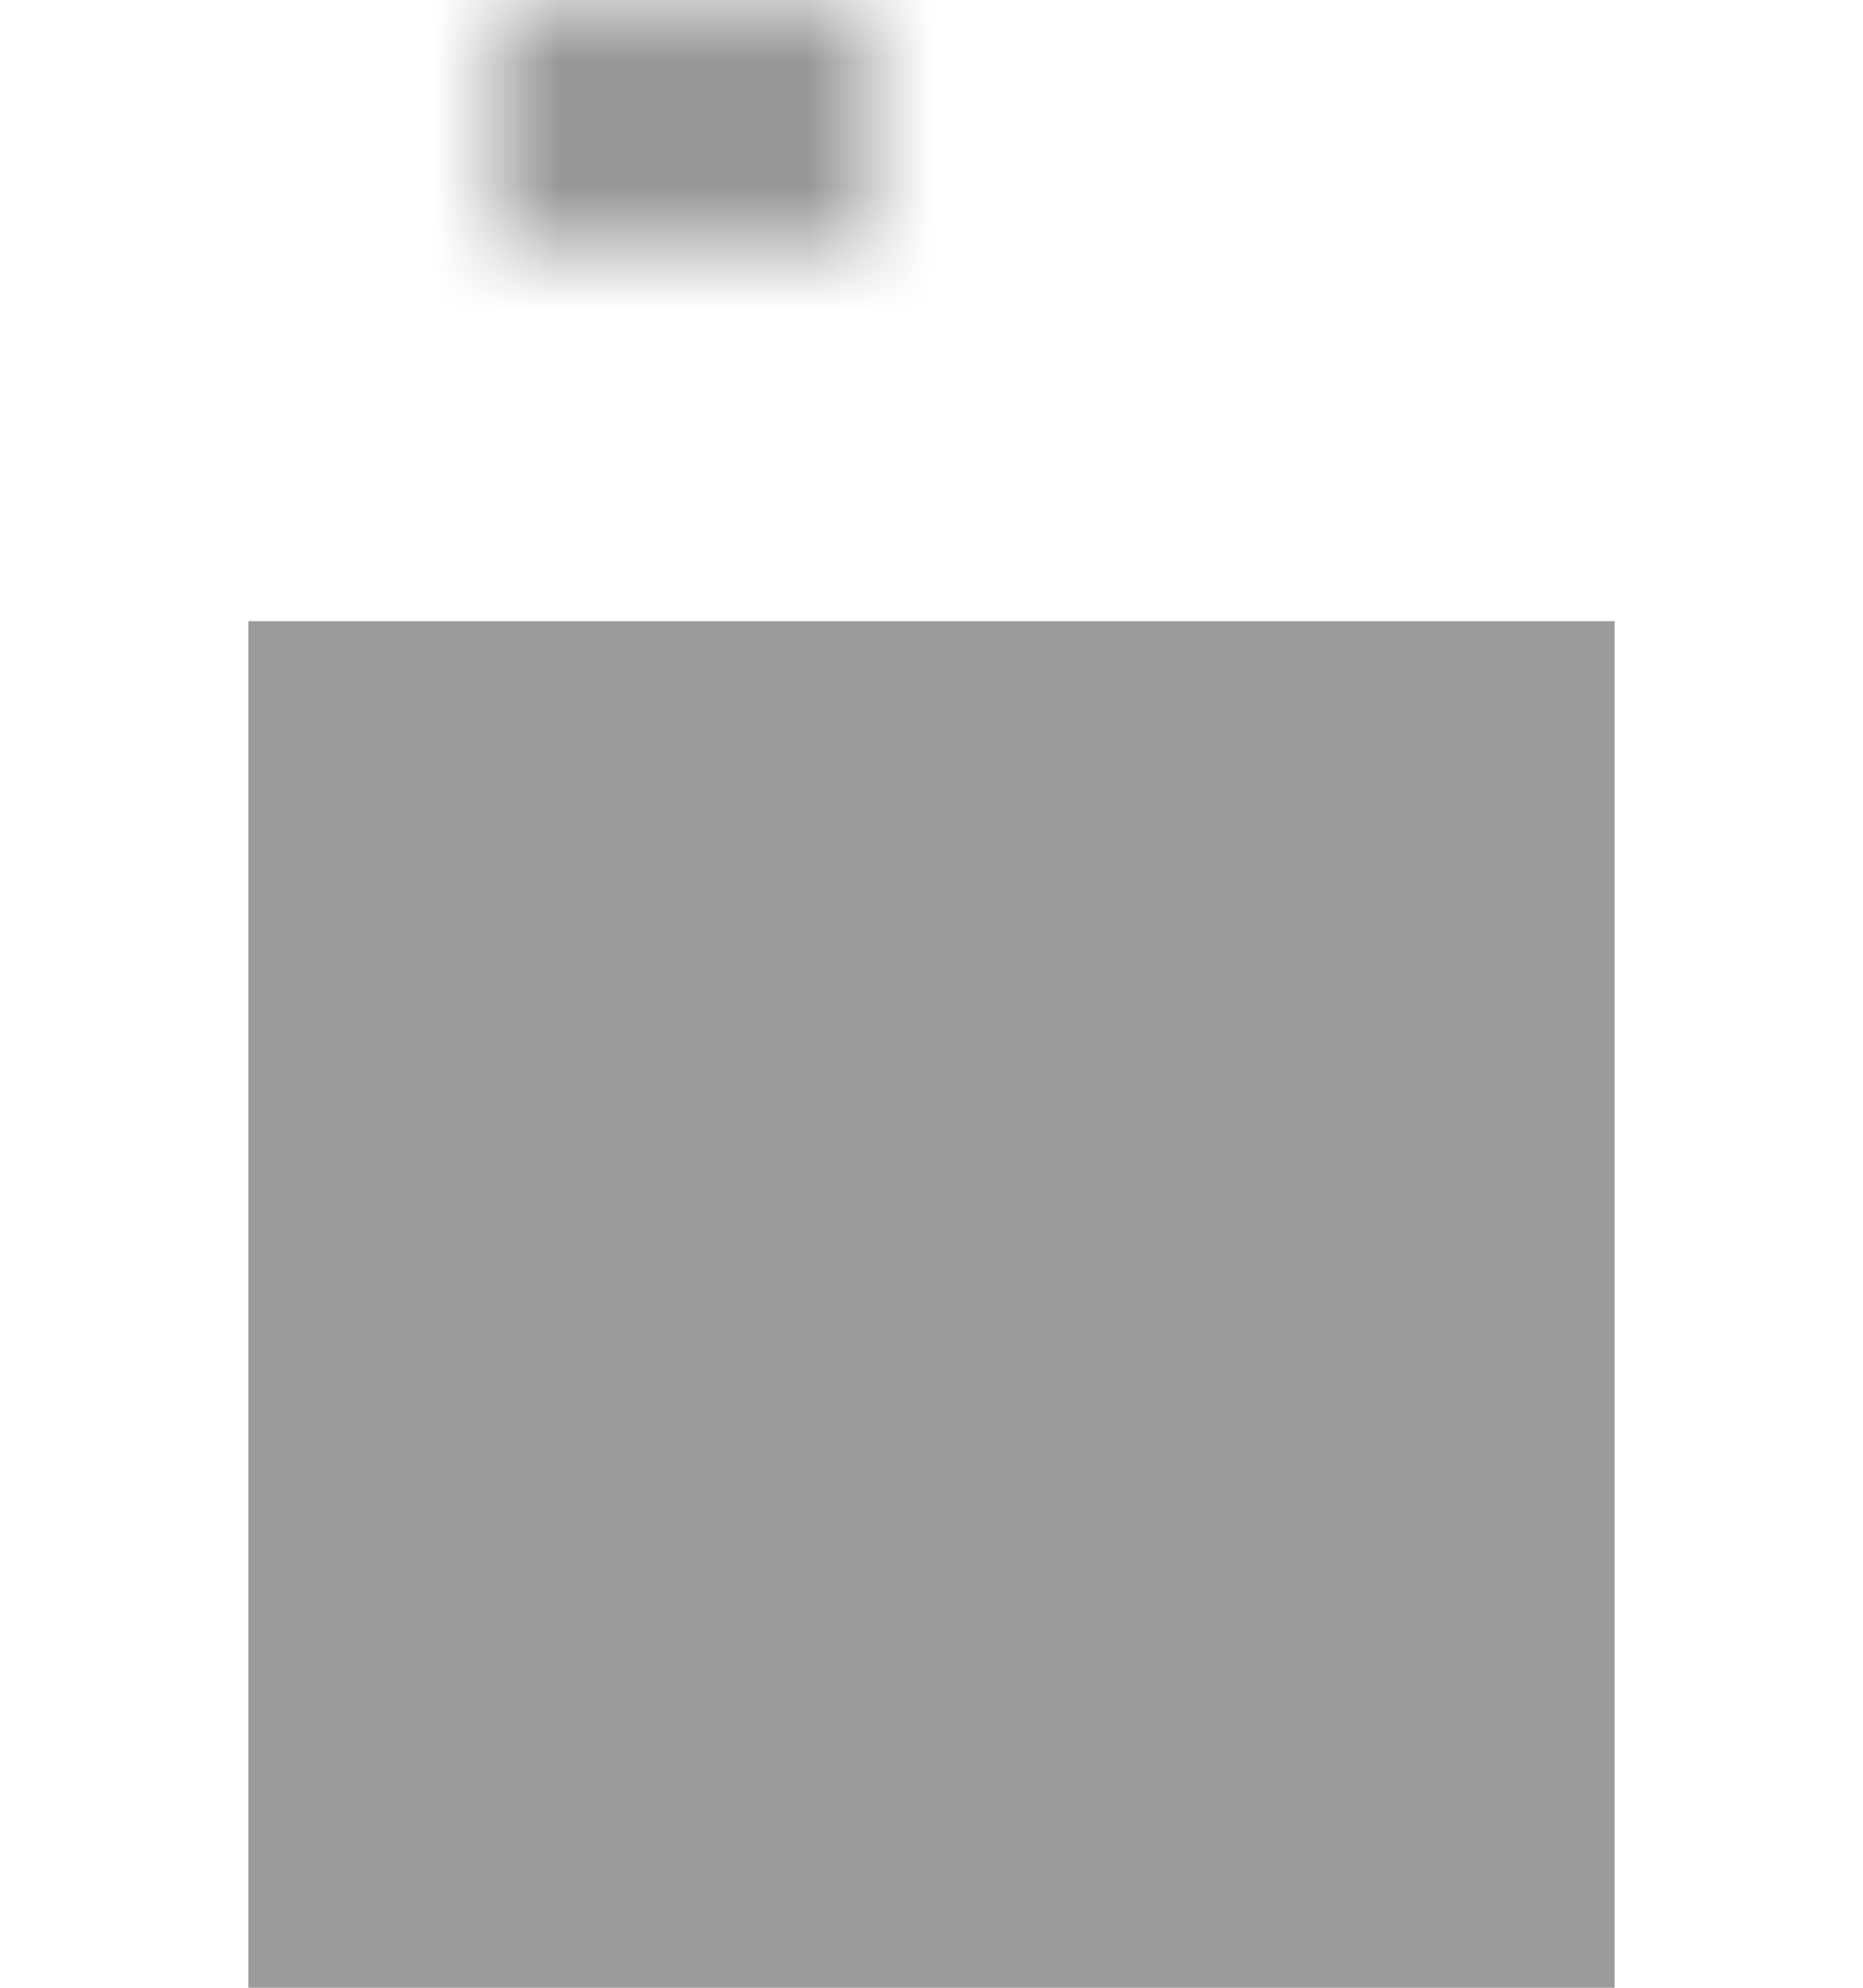
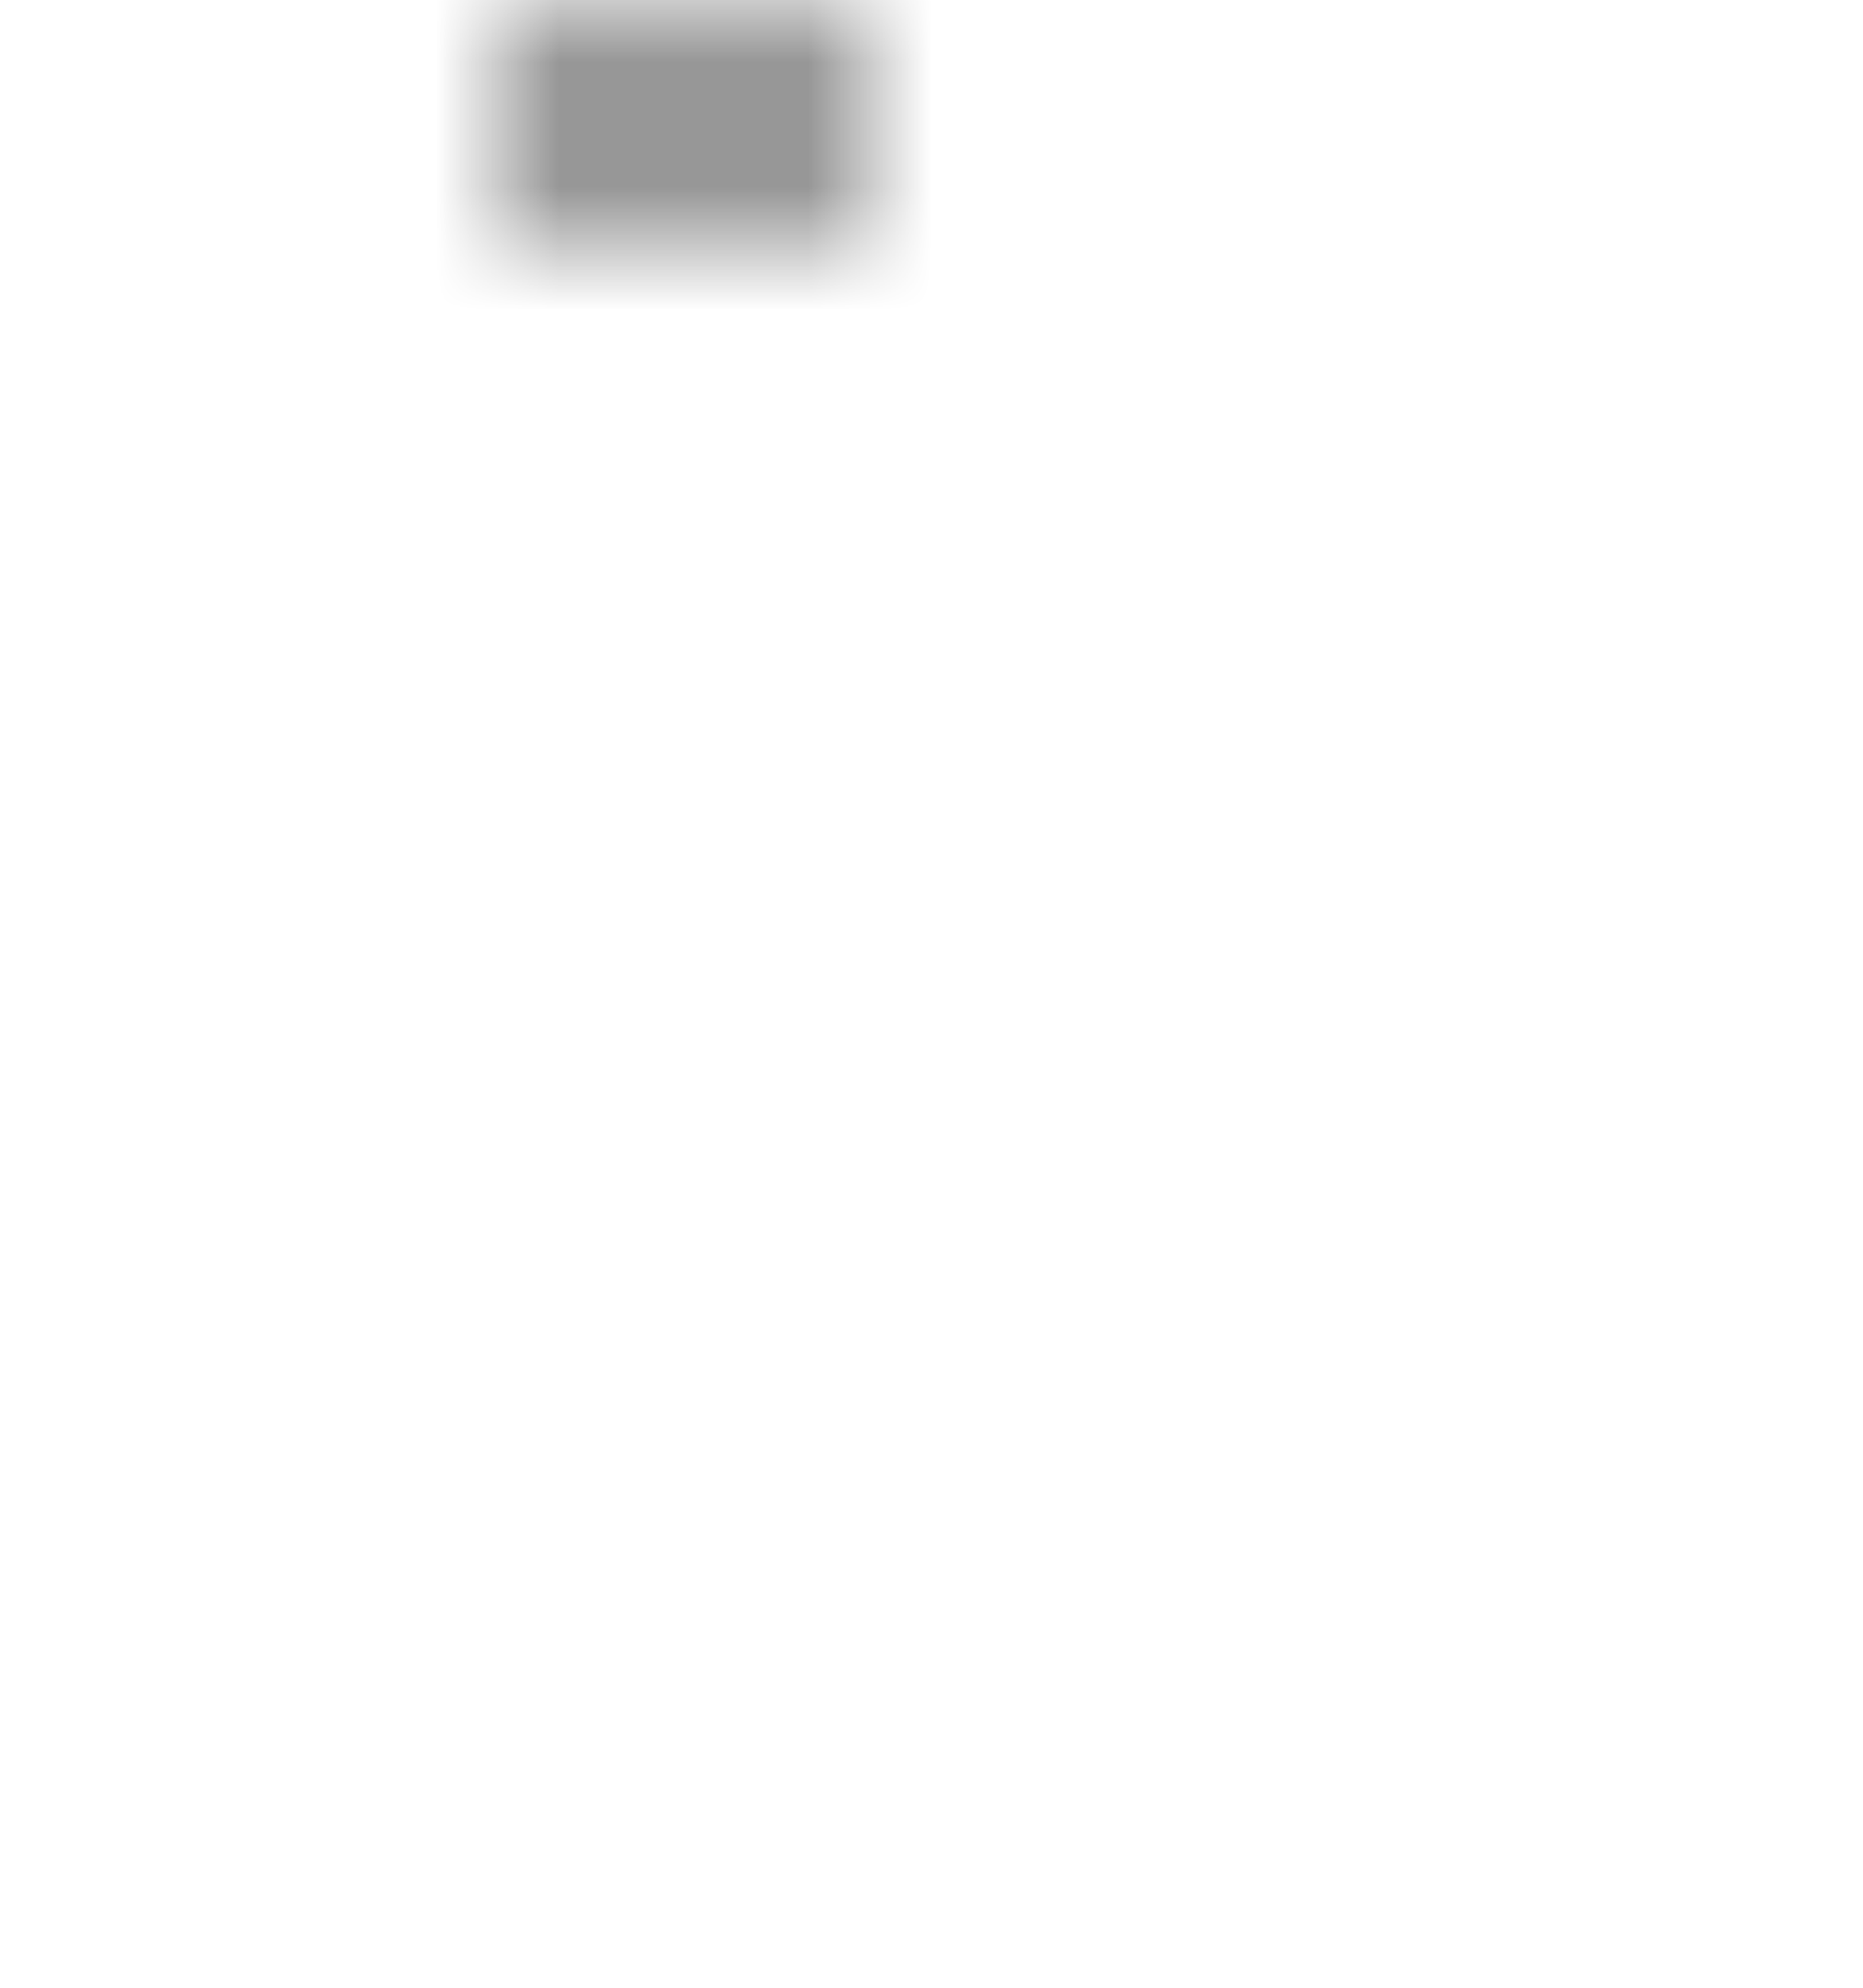
<svg xmlns="http://www.w3.org/2000/svg" xmlns:xlink="http://www.w3.org/1999/xlink" width="15px" height="16px" viewBox="0 0 15 16" version="1.1">
  <title>trashcan</title>
  <desc>Created with Sketch.</desc>
  <defs>
-     <rect id="path-1" x="0" y="2" width="15" height="2" />
    <mask id="mask-2" maskContentUnits="userSpaceOnUse" maskUnits="objectBoundingBox" x="0" y="0" width="15" height="2" fill="white">
      <use xlink:href="#path-1" />
    </mask>
    <rect id="path-3" x="4" y="0" width="7" height="2" />
    <mask id="mask-4" maskContentUnits="userSpaceOnUse" maskUnits="objectBoundingBox" x="0" y="0" width="7" height="2" fill="white">
      <use xlink:href="#path-3" />
    </mask>
  </defs>
  <g id="Page-1" stroke="none" stroke-width="1" fill="none" fill-rule="evenodd">
    <g id="trashcan">
-       <rect id="Rectangle-2" fill="#9B9B9B" x="2" y="5" width="11" height="11" />
      <use id="Rectangle" stroke="#979797" mask="url(#mask-2)" stroke-width="2" fill="#D8D8D8" xlink:href="#path-1" />
      <use id="Rectangle" stroke="#979797" mask="url(#mask-4)" stroke-width="2" fill="#D8D8D8" xlink:href="#path-3" />
    </g>
  </g>
</svg>